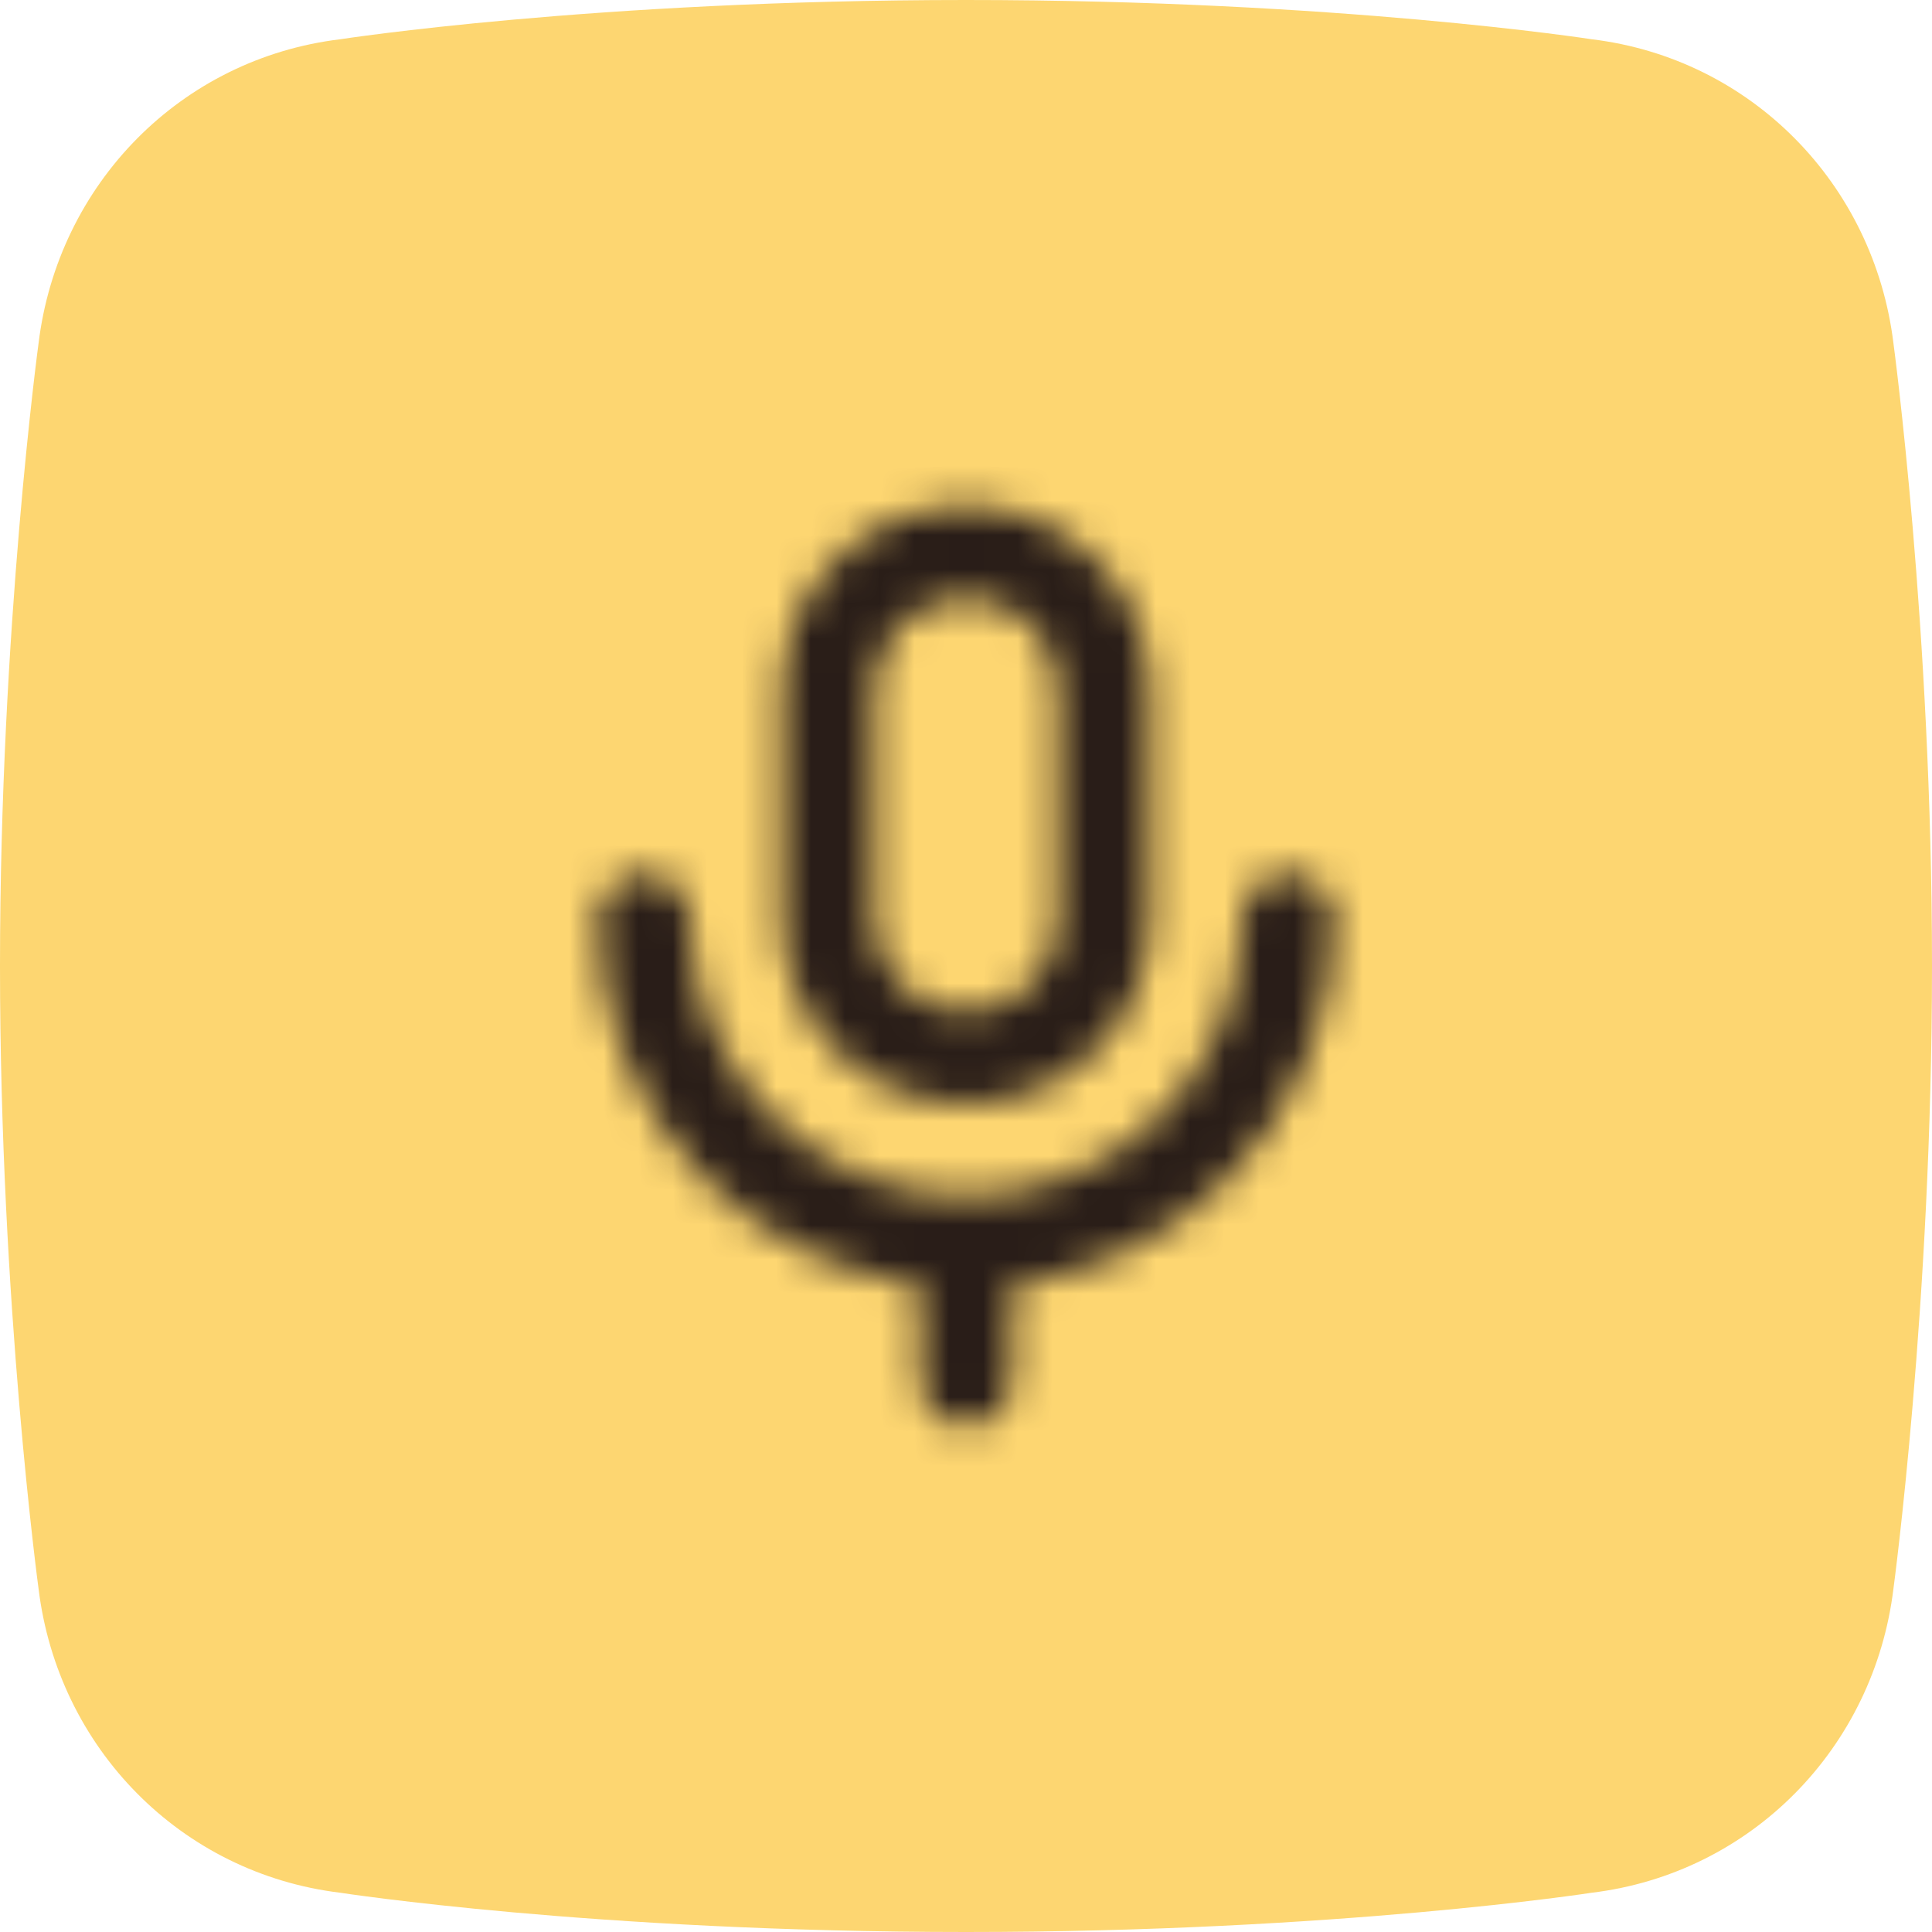
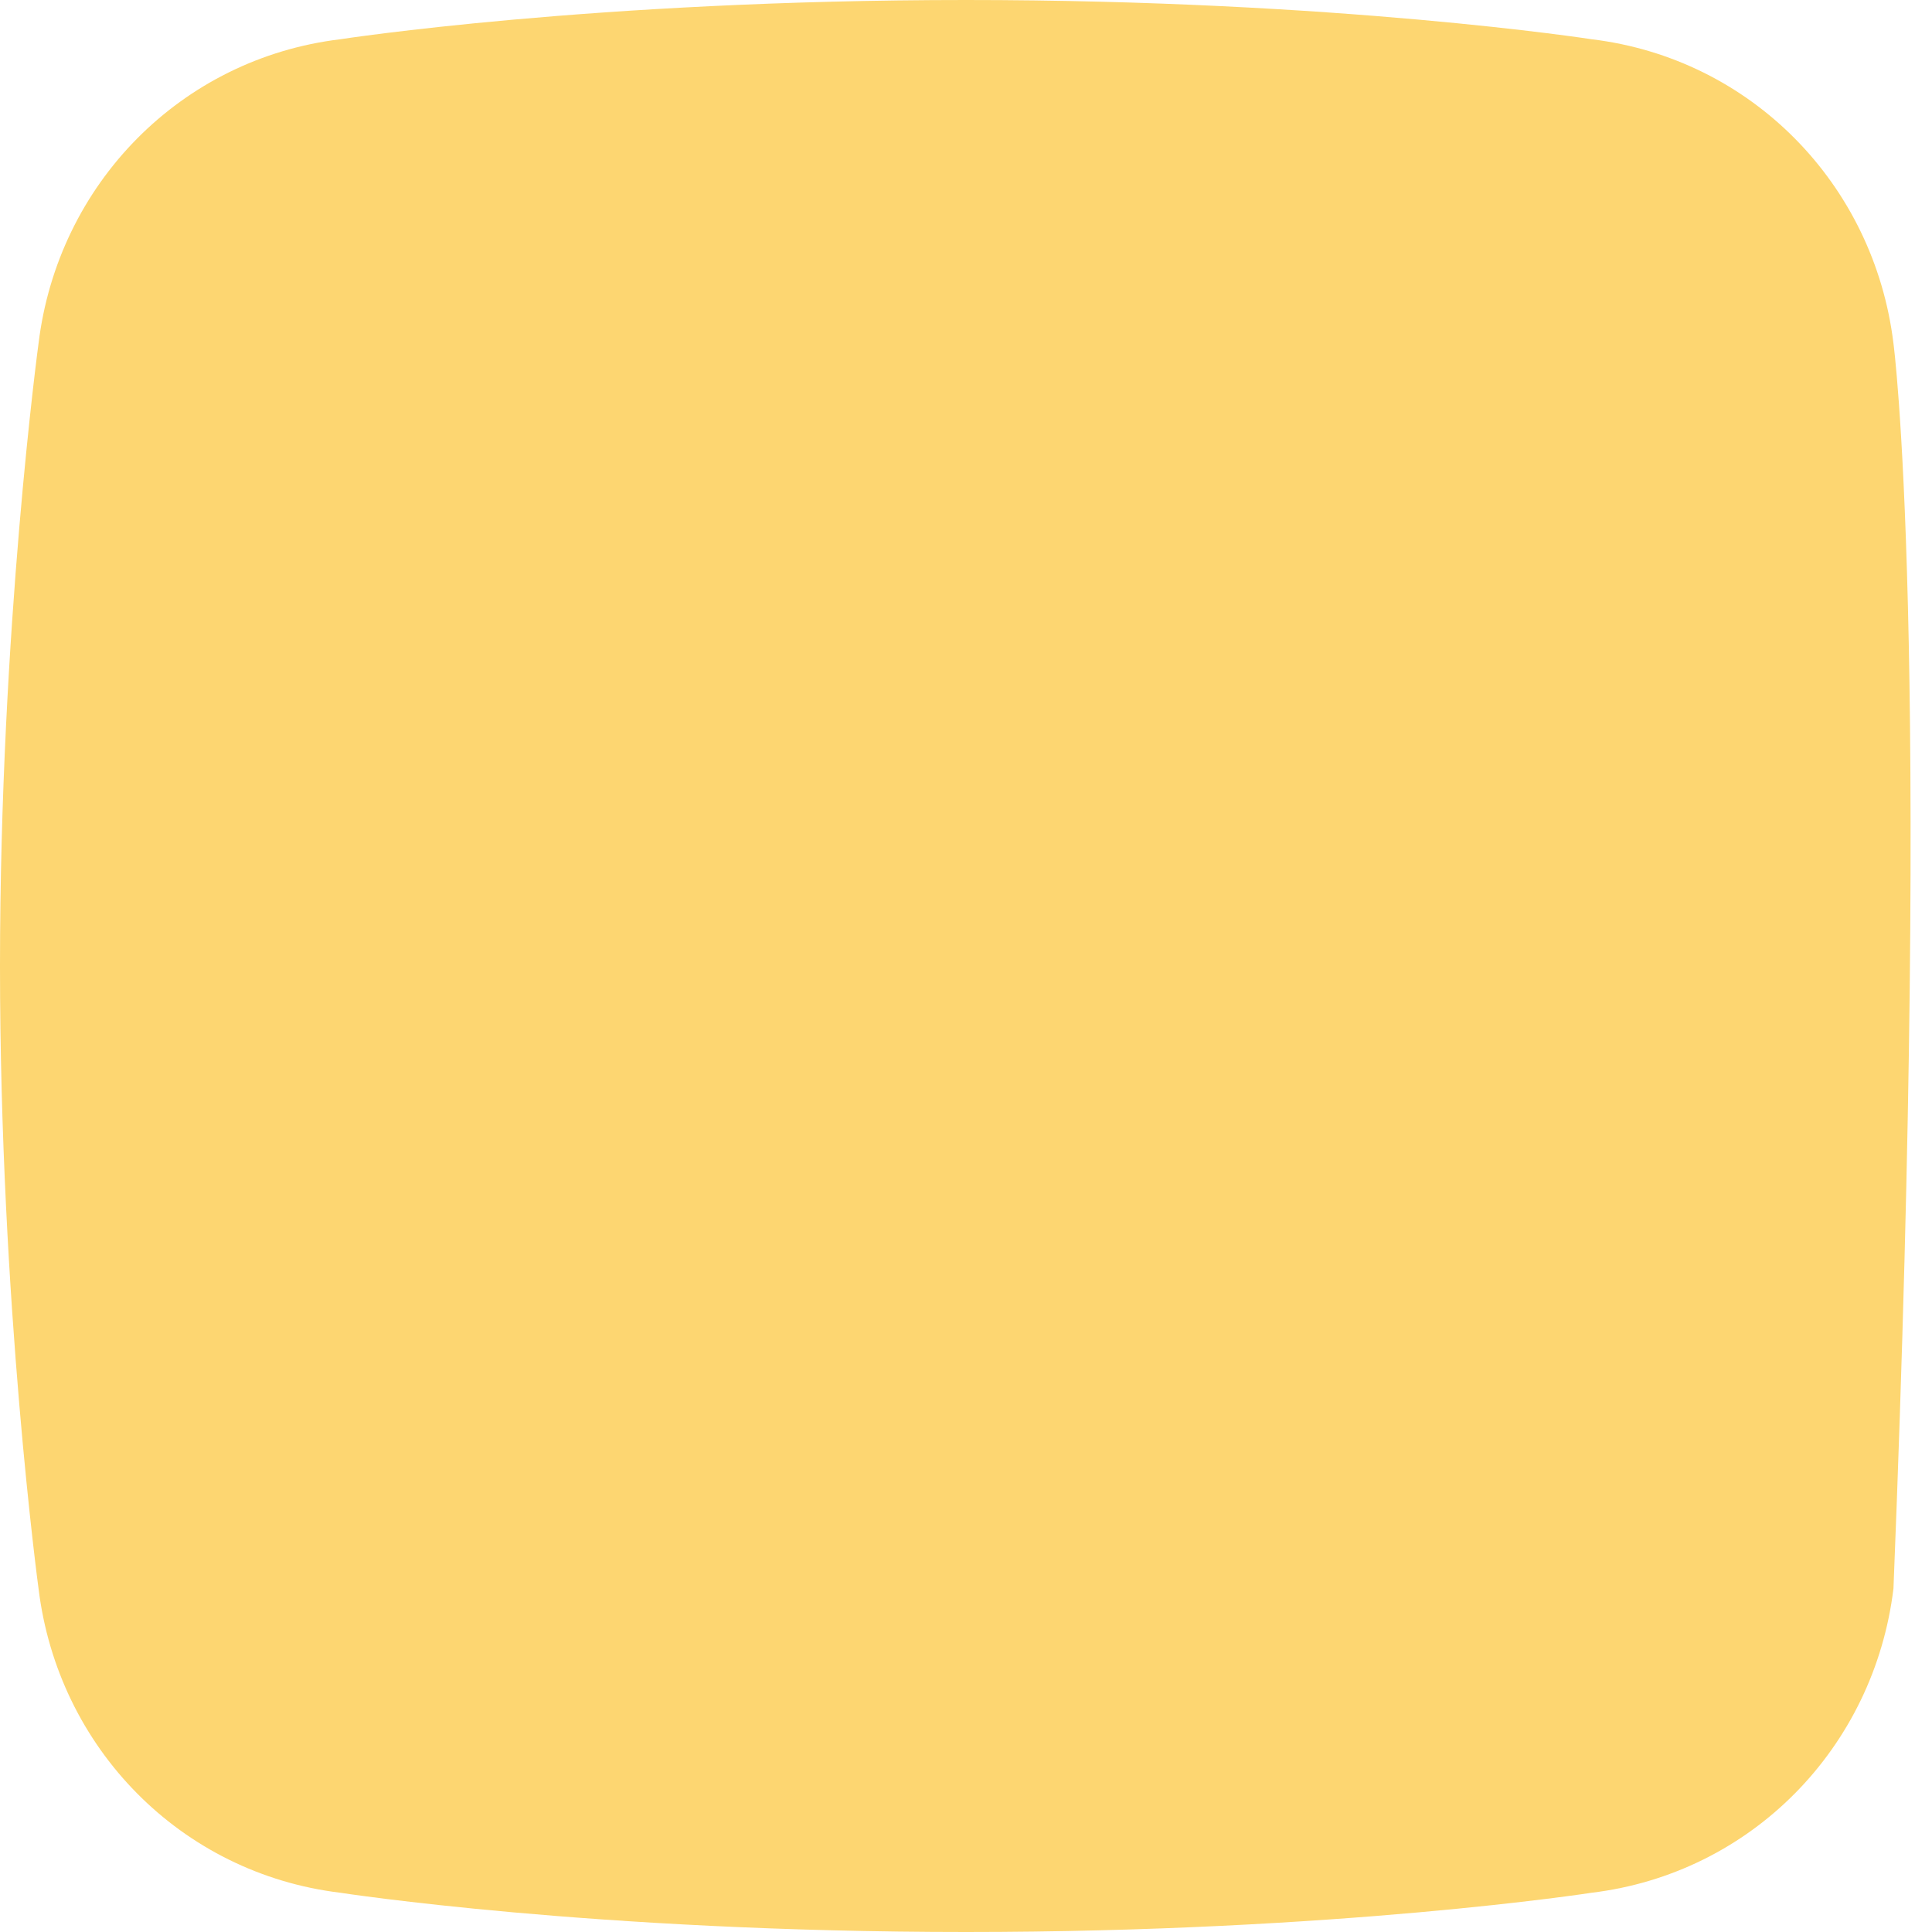
<svg xmlns="http://www.w3.org/2000/svg" width="56" height="56" viewBox="0 0 56 56" fill="none">
-   <path fill-rule="evenodd" clip-rule="evenodd" d="M46.136 1.138C46.136 1.138 38.799 0 28 0C17.2 0 9.863 1.138 9.863 1.138C5.241 1.696 1.678 5.335 1.117 9.955C1.116 9.956 0 18.199 0 28C0 37.8 1.116 46.043 1.117 46.044C1.678 50.665 5.241 54.303 9.863 54.862C9.863 54.862 17.2 56 28 56C38.799 56 46.136 54.862 46.136 54.862C50.759 54.303 54.322 50.665 54.883 46.044C54.883 46.043 56 37.8 56 28C56 18.199 54.883 9.956 54.883 9.955C54.322 5.335 50.759 1.696 46.136 1.138Z" fill="#FDD671" />
+   <path fill-rule="evenodd" clip-rule="evenodd" d="M46.136 1.138C46.136 1.138 38.799 0 28 0C17.2 0 9.863 1.138 9.863 1.138C5.241 1.696 1.678 5.335 1.117 9.955C1.116 9.956 0 18.199 0 28C0 37.8 1.116 46.043 1.117 46.044C1.678 50.665 5.241 54.303 9.863 54.862C9.863 54.862 17.2 56 28 56C38.799 56 46.136 54.862 46.136 54.862C50.759 54.303 54.322 50.665 54.883 46.044C56 18.199 54.883 9.956 54.883 9.955C54.322 5.335 50.759 1.696 46.136 1.138Z" fill="#FDD671" />
  <g clip-path="url(#clip0_4818_6768)">
    <mask id="mask0_4818_6768" style="mask-type:alpha" maskUnits="userSpaceOnUse" x="12" y="12" width="32" height="32">
-       <path d="M22.668 20C22.668 17.054 25.056 14.667 28.002 14.667C30.947 14.667 33.335 17.054 33.335 20V26.667C33.335 29.612 30.947 32 28.002 32C25.056 32 22.668 29.612 22.668 26.667V20ZM28.002 17.333C26.529 17.333 25.335 18.527 25.335 20V26.667C25.335 28.139 26.529 29.333 28.002 29.333C29.474 29.333 30.668 28.139 30.668 26.667V20C30.668 18.527 29.474 17.333 28.002 17.333Z" fill="#291D18" />
      <path d="M37.335 25.333C38.071 25.333 38.668 25.93 38.668 26.667C38.668 29.496 37.544 32.209 35.544 34.209C33.861 35.893 31.672 36.955 29.335 37.25V40C29.335 40.736 28.738 41.333 28.002 41.333C27.265 41.333 26.668 40.736 26.668 40V37.25C24.331 36.955 22.143 35.893 20.459 34.209C18.459 32.209 17.335 29.496 17.335 26.667C17.335 25.93 17.932 25.333 18.668 25.333C19.405 25.333 20.002 25.93 20.002 26.667C20.002 28.788 20.845 30.823 22.345 32.324C23.845 33.824 25.88 34.667 28.002 34.667C30.123 34.667 32.158 33.824 33.658 32.324C35.159 30.823 36.002 28.788 36.002 26.667C36.002 25.93 36.599 25.333 37.335 25.333Z" fill="#291D18" />
    </mask>
    <g mask="url(#mask0_4818_6768)">
-       <rect x="12" y="12" width="32" height="32" fill="#291D18" />
-     </g>
+       </g>
  </g>
  <defs>
    <clipPath id="clip0_4818_6768">
-       <rect width="32" height="32" fill="white" transform="translate(12 12)" />
-     </clipPath>
+       </clipPath>
  </defs>
</svg>